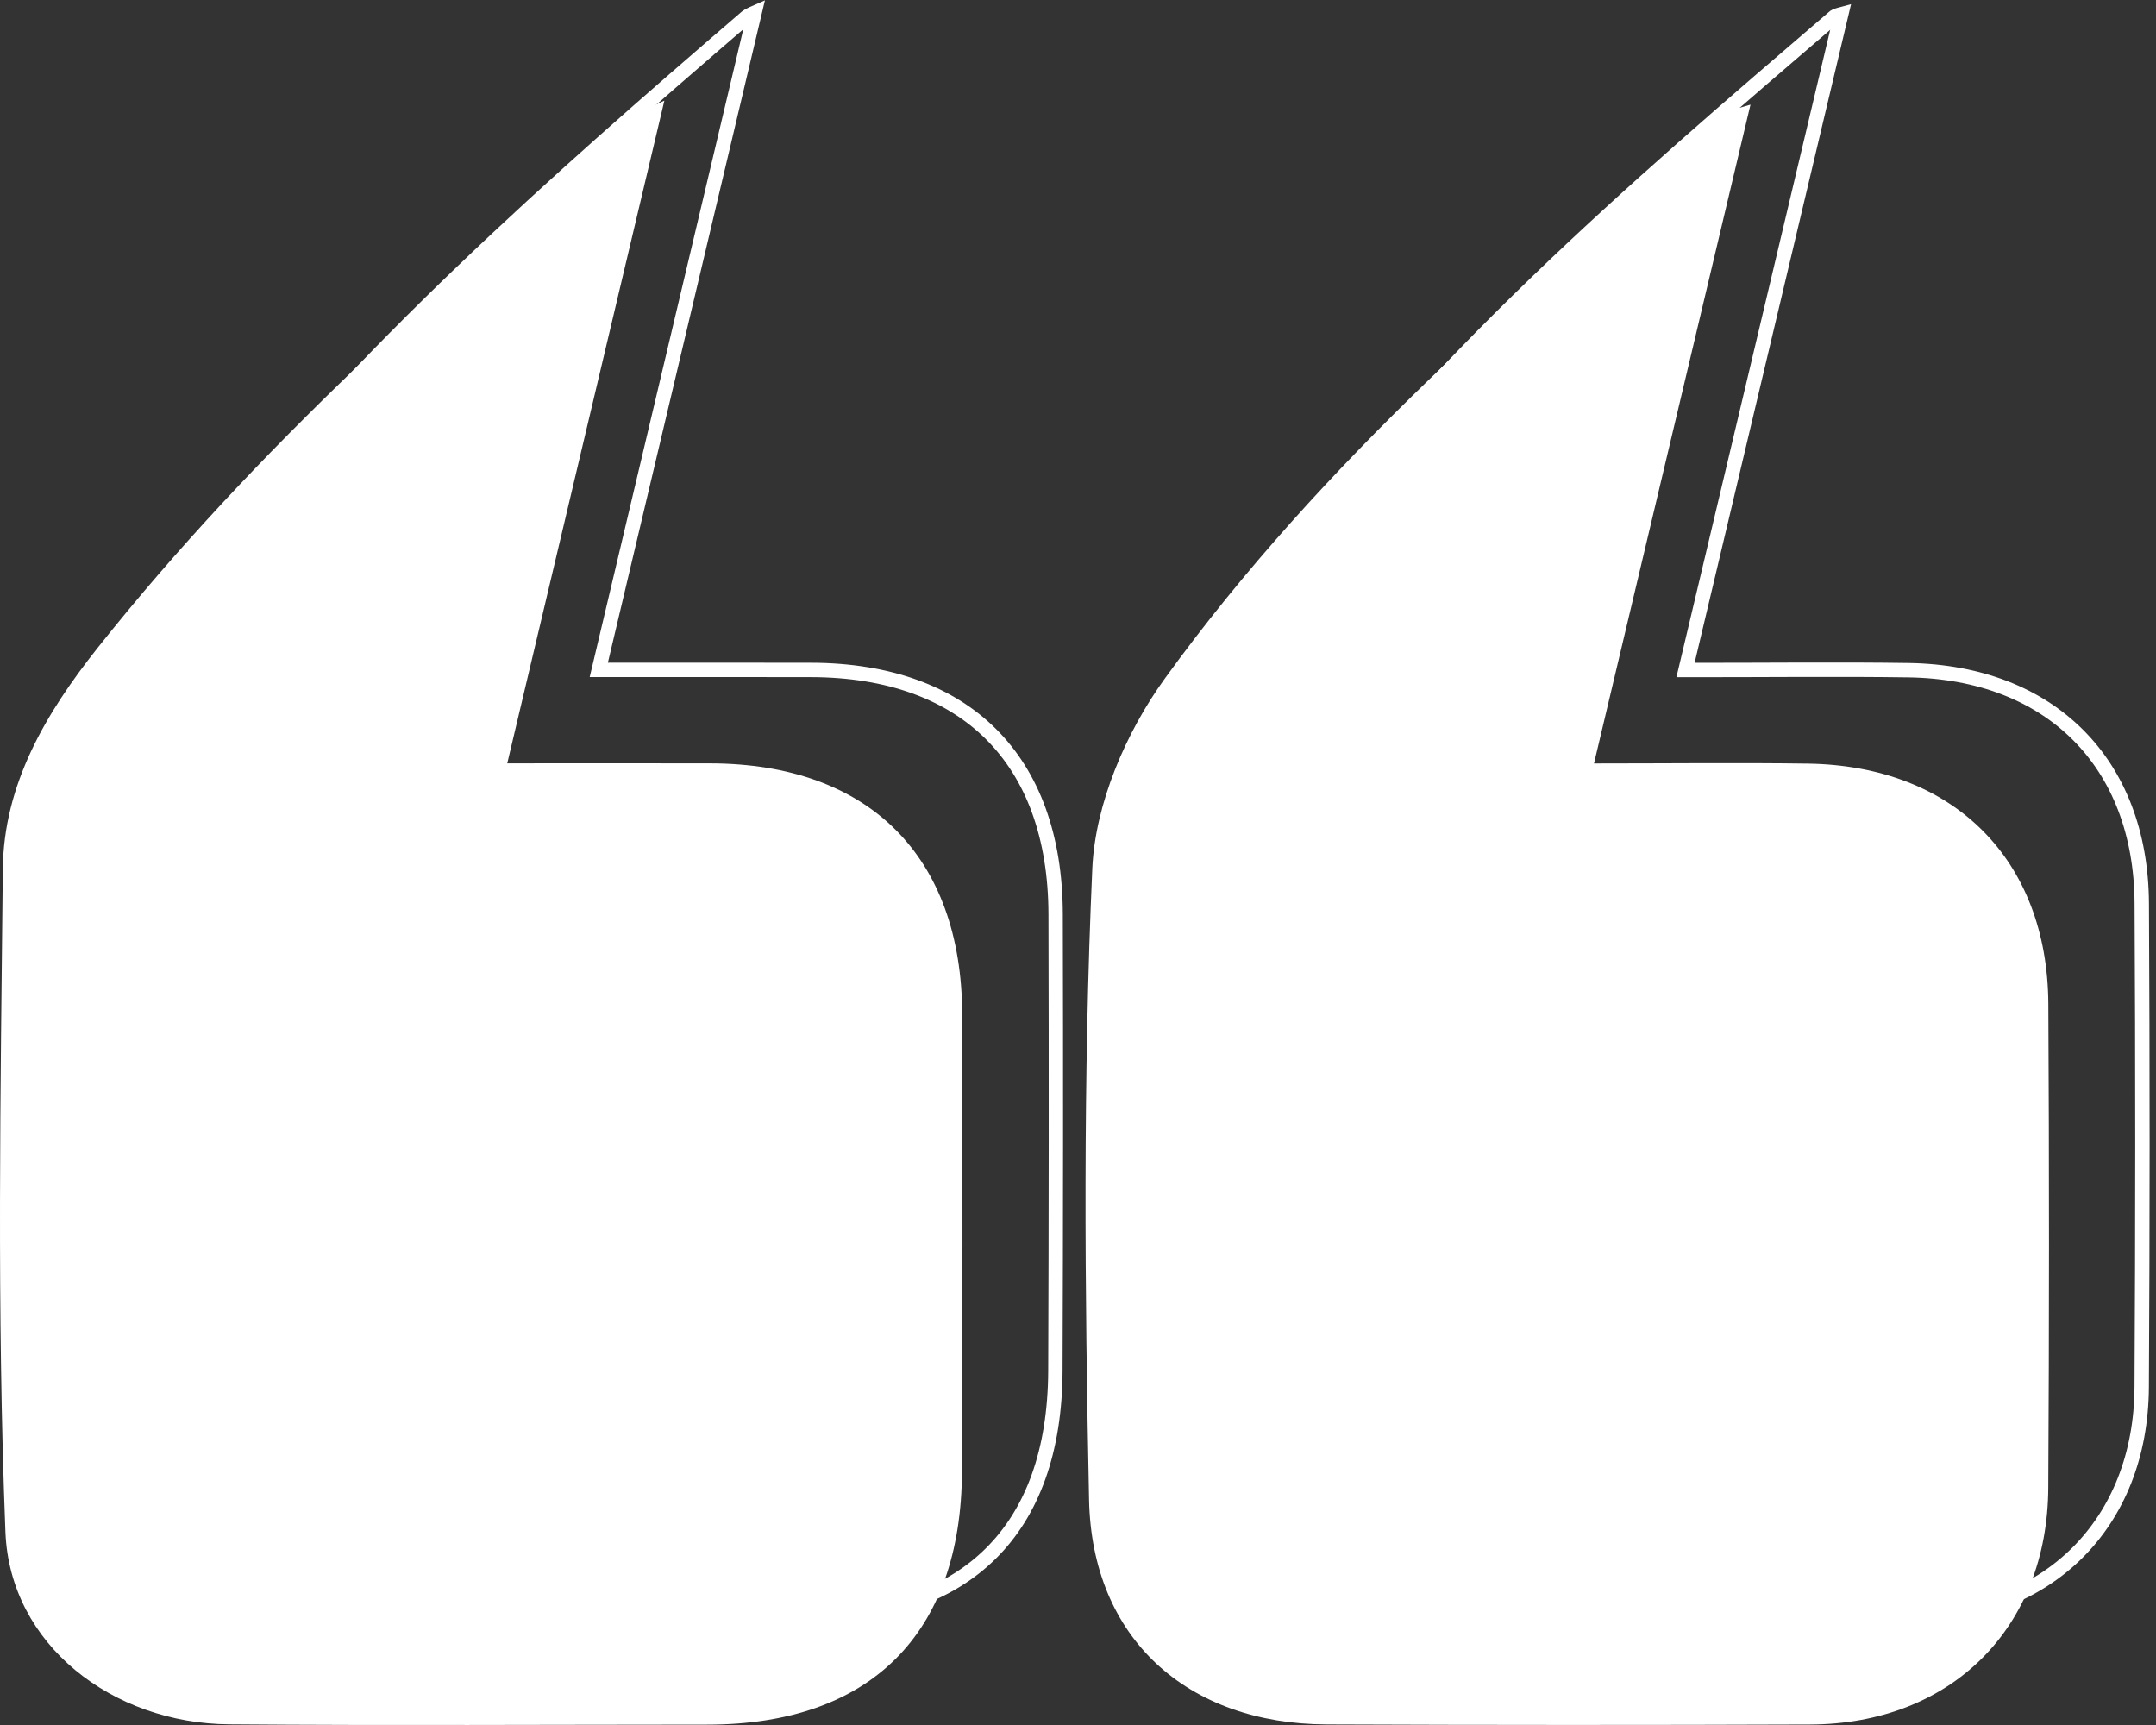
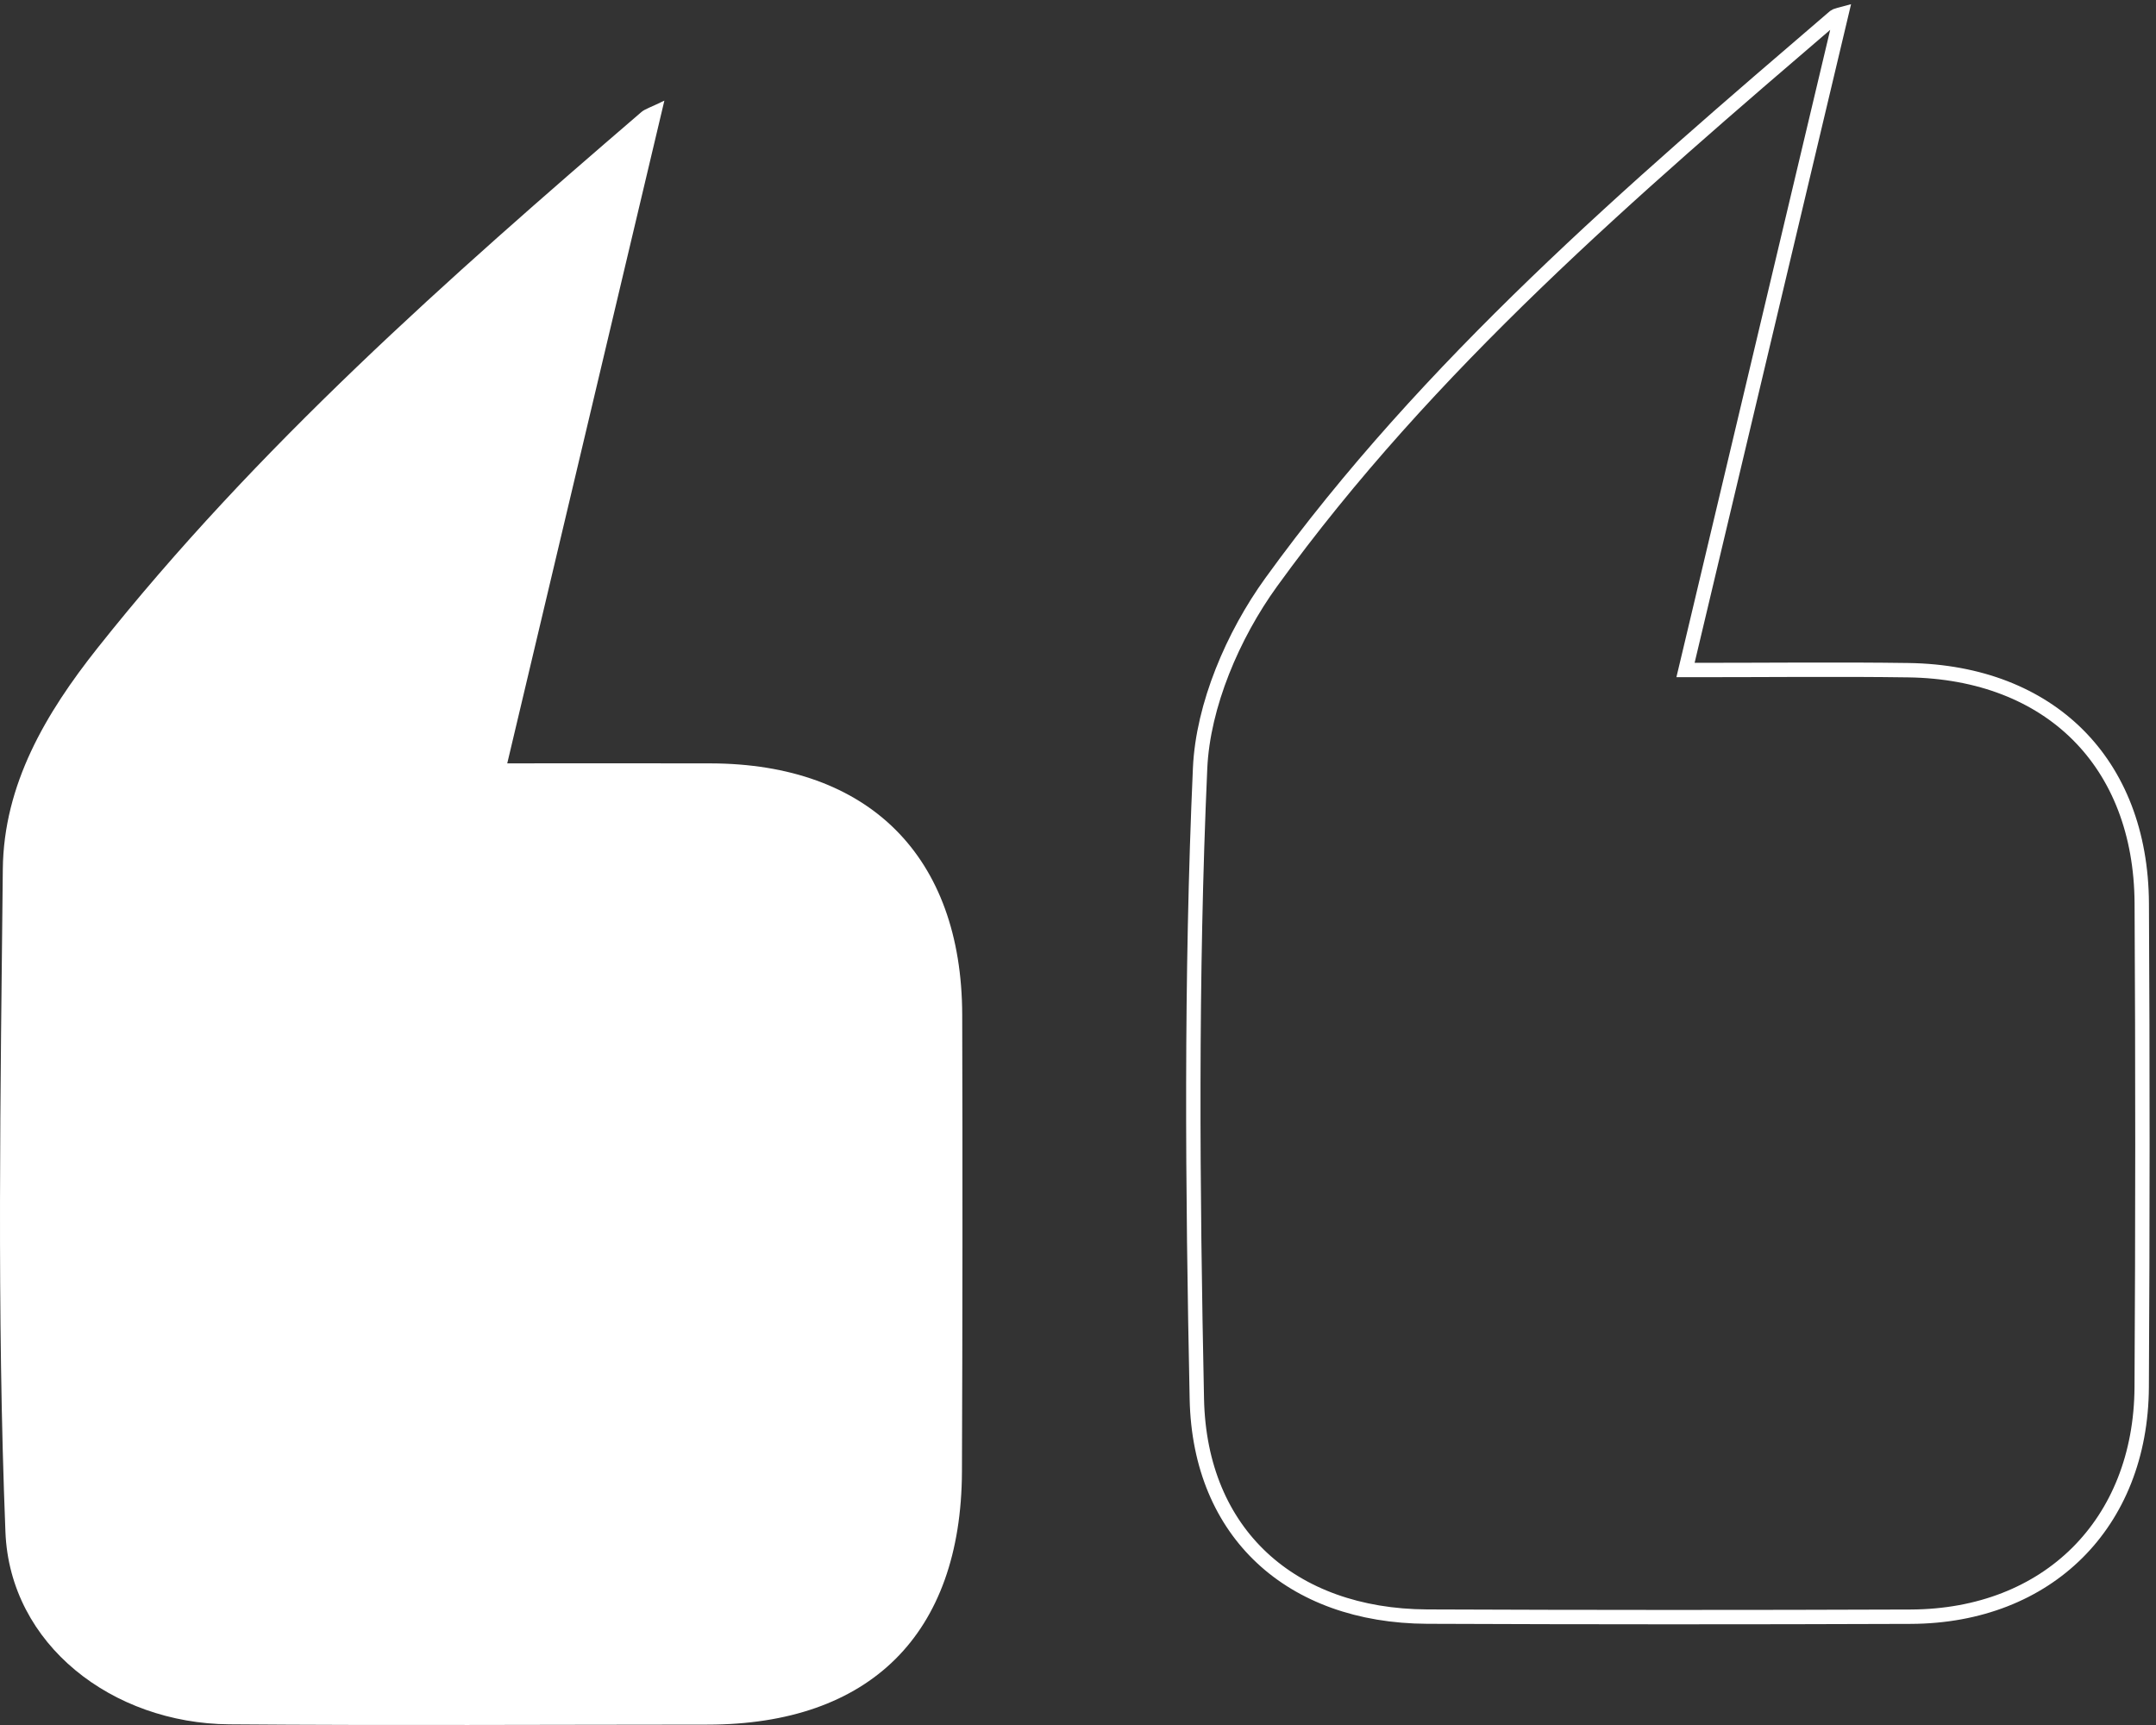
<svg xmlns="http://www.w3.org/2000/svg" width="150" height="120" viewBox="0 0 150 120" fill="none">
  <rect x="0" y="0" width="150" height="120" fill="#333333" stroke="none" />
-   <path d="M121.787 7.279C118.143 22.617 114.573 37.644 110.899 53.111C116.208 53.111 120.993 53.054 125.776 53.122C135.901 53.267 142.453 59.782 142.509 69.838C142.572 81.055 142.57 92.273 142.505 103.491C142.454 113.263 135.737 119.929 125.938 119.966C114.721 120.008 103.503 120.006 92.285 119.96C82.59 119.912 75.967 113.976 75.769 104.329C75.467 89.694 75.343 75.031 75.995 60.418C76.195 55.919 78.339 50.941 81.029 47.22C92.009 32.033 106.18 19.887 120.319 7.769C120.565 7.559 120.976 7.541 121.787 7.279Z" fill="white" />
  <path d="M46.223 7C42.513 22.646 38.968 37.595 35.291 53.103C40.205 53.103 44.824 53.092 49.443 53.105C60.45 53.134 66.914 59.569 66.944 70.591C66.973 81.19 66.967 91.788 66.926 102.386C66.874 113.691 60.521 119.97 49.223 119.974C38.132 119.978 27.04 120.042 15.95 119.953C7.838 119.887 0.689 114.429 0.378 106.572C-0.229 91.221 0.04 75.83 0.196 60.458C0.256 54.563 3.19 49.612 6.775 45.092C17.864 31.112 31.16 19.368 44.623 7.795C44.877 7.577 45.238 7.482 46.223 7Z" fill="white" />
  <path d="M132.936 112.466C121.72 112.508 110.504 112.506 99.288 112.46C94.541 112.436 90.59 110.973 87.806 108.378C85.025 105.786 83.365 102.025 83.268 97.318C82.966 82.687 82.844 68.036 83.495 53.44C83.69 49.065 85.784 44.179 88.434 40.513C99.373 25.382 113.498 13.274 127.645 1.149C127.673 1.126 127.733 1.091 127.972 1.026C128.012 1.016 128.056 1.005 128.104 0.992C124.528 16.043 121.021 30.808 117.413 45.995L117.266 46.61H117.899C123.216 46.61 127.99 46.554 132.769 46.622C137.724 46.693 141.762 48.32 144.566 51.117C147.369 53.914 148.982 57.923 149.009 62.841C149.072 74.056 149.071 85.272 149.005 96.488C148.98 101.257 147.331 105.235 144.525 108.024C141.718 110.814 137.72 112.448 132.936 112.466Z" stroke="white" />
-   <path d="M56.223 112.474C45.128 112.478 34.041 112.543 22.953 112.453C15.034 112.389 8.176 107.074 7.878 99.552C7.271 84.217 7.54 68.841 7.696 53.464C7.755 47.739 10.601 42.898 14.167 38.402C25.222 24.464 38.485 12.748 51.948 1.175C52.015 1.118 52.108 1.065 52.355 0.952C52.399 0.932 52.447 0.912 52.499 0.889C48.875 16.171 45.403 30.812 41.805 45.987L41.659 46.602H42.291C47.206 46.602 51.824 46.592 56.441 46.605C61.848 46.619 66.077 48.204 68.957 51.079C71.837 53.954 73.43 58.179 73.444 63.593C73.473 74.19 73.467 84.787 73.426 95.384C73.4 100.944 71.827 105.198 68.939 108.062C66.052 110.927 61.781 112.472 56.223 112.474Z" stroke="white" />
</svg>